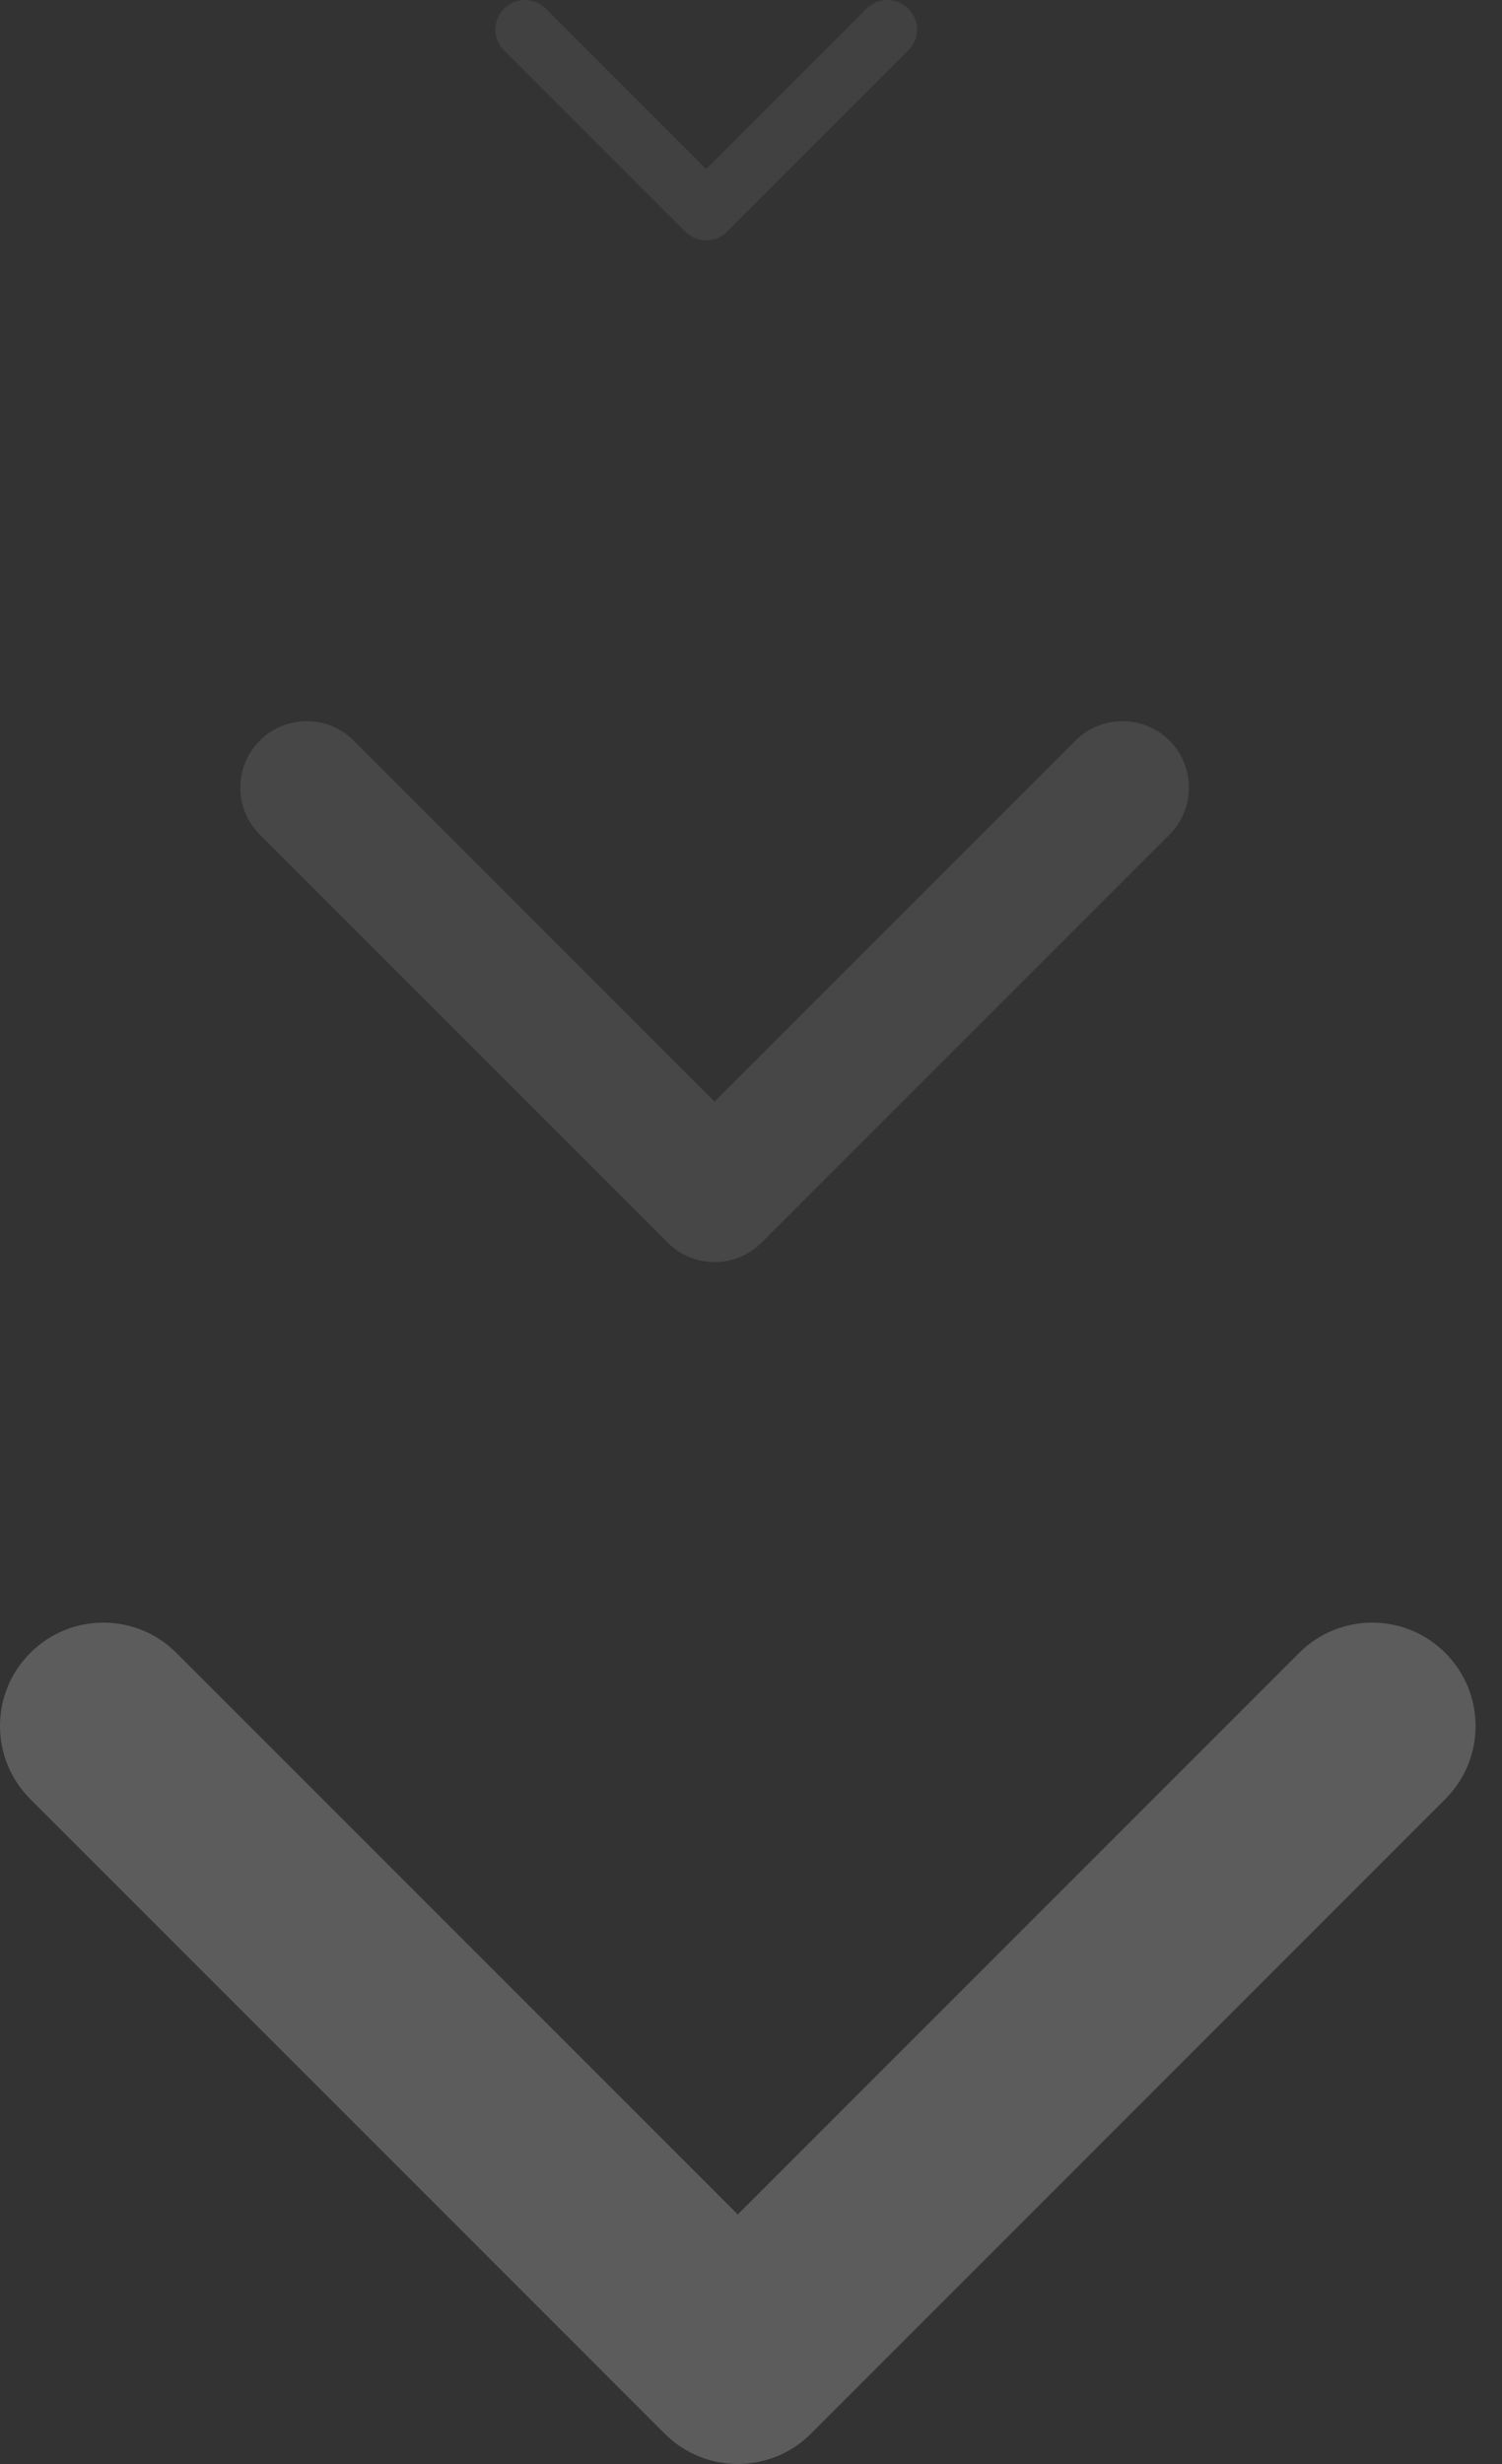
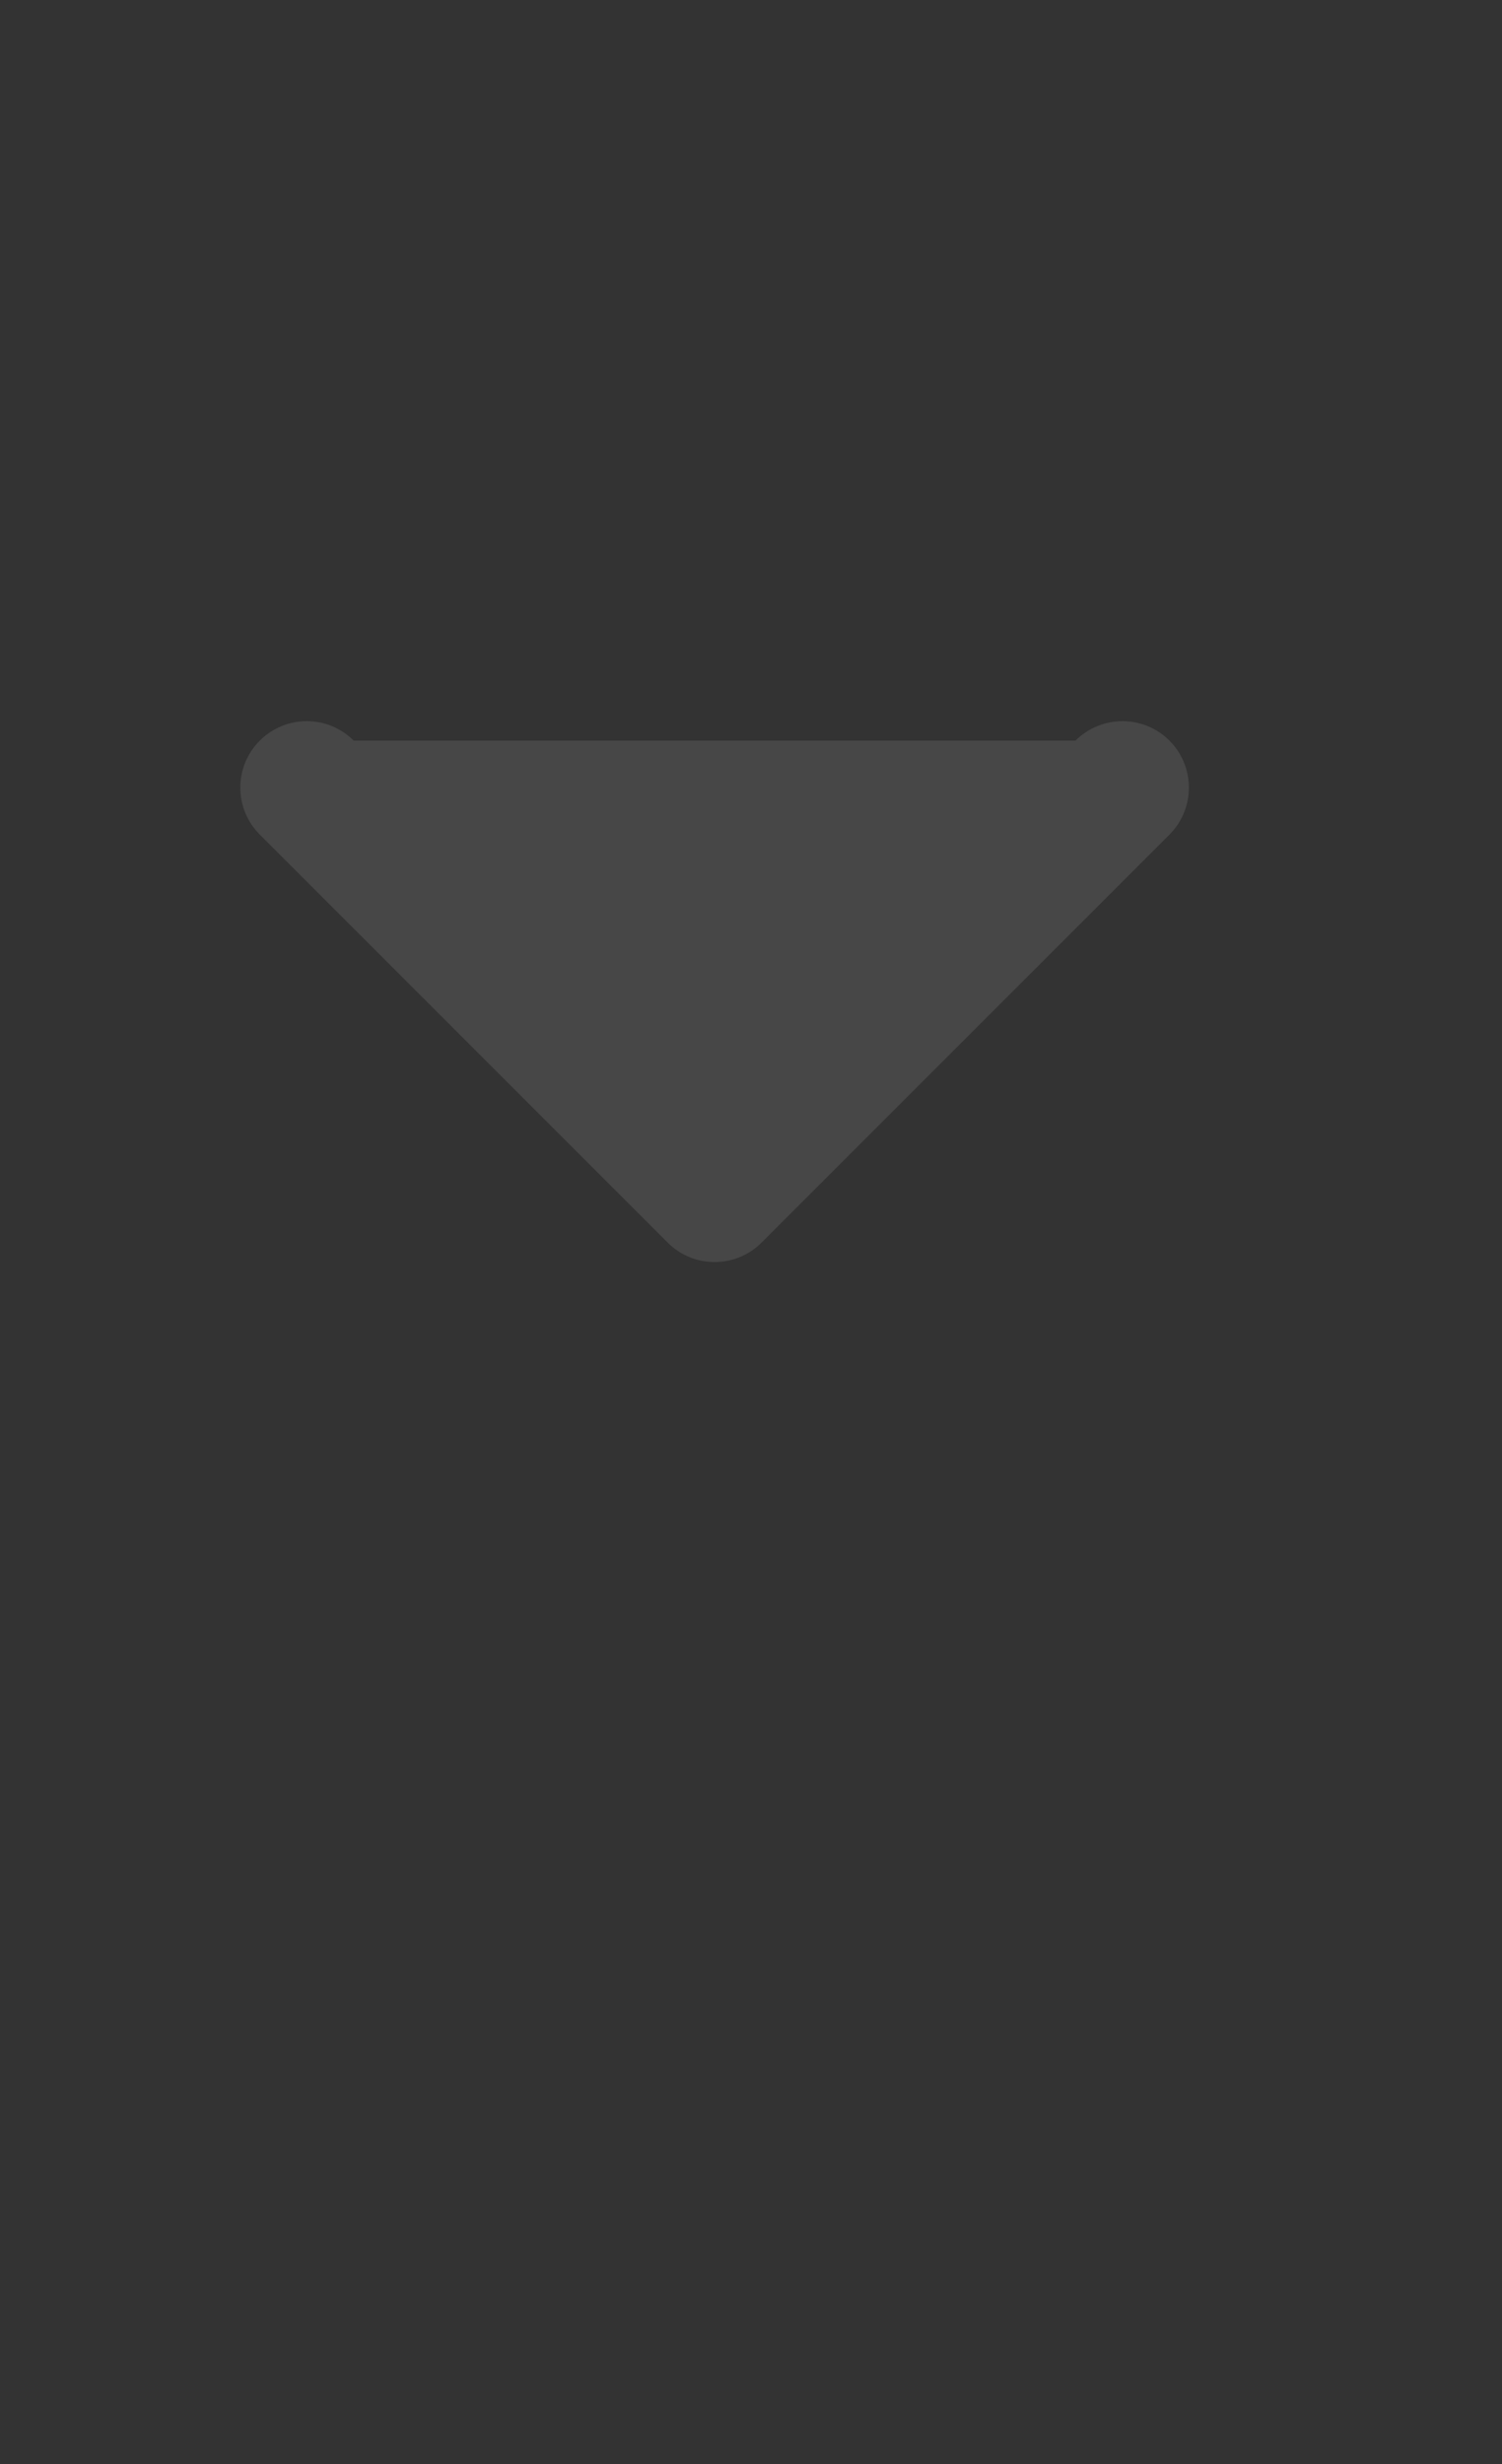
<svg xmlns="http://www.w3.org/2000/svg" width="25" height="41" viewBox="0 0 25 41" fill="none">
  <rect x="0" y="0" width="25" height="41" fill="#333333" stroke="none" />
-   <path opacity="0.2" d="M11.064 40.496L0.504 29.936C-0.168 29.264 -0.168 28.175 0.504 27.504C1.176 26.832 2.265 26.832 2.936 27.504L12.28 36.848L21.624 27.504C22.296 26.832 23.384 26.832 24.056 27.504C24.728 28.175 24.728 29.265 24.056 29.936L13.496 40.497C13.16 40.832 12.72 41 12.28 41C11.84 41 11.4 40.832 11.064 40.496Z" fill="white" />
  <g opacity="0.1">
-     <path d="M11.113 20.676L4.324 13.887C3.892 13.456 3.892 12.755 4.324 12.324C4.756 11.892 5.456 11.892 5.887 12.324L11.894 18.331L17.901 12.324C18.333 11.892 19.033 11.892 19.465 12.324C19.896 12.756 19.896 13.456 19.465 13.888L12.676 20.676C12.46 20.892 12.177 21 11.894 21C11.611 21 11.328 20.892 11.113 20.676Z" fill="white" />
+     <path d="M11.113 20.676L4.324 13.887C3.892 13.456 3.892 12.755 4.324 12.324C4.756 11.892 5.456 11.892 5.887 12.324L17.901 12.324C18.333 11.892 19.033 11.892 19.465 12.324C19.896 12.756 19.896 13.456 19.465 13.888L12.676 20.676C12.46 20.892 12.177 21 11.894 21C11.611 21 11.328 20.892 11.113 20.676Z" fill="white" />
  </g>
  <g opacity="0.07">
-     <path d="M11.407 3.856L8.39 0.839C8.198 0.647 8.198 0.336 8.39 0.144C8.582 -0.048 8.893 -0.048 9.085 0.144L11.754 2.814L14.424 0.144C14.616 -0.048 14.927 -0.048 15.119 0.144C15.311 0.336 15.311 0.647 15.119 0.839L12.102 3.856C12.006 3.952 11.88 4 11.754 4C11.629 4 11.503 3.952 11.407 3.856Z" fill="white" />
-   </g>
+     </g>
</svg>